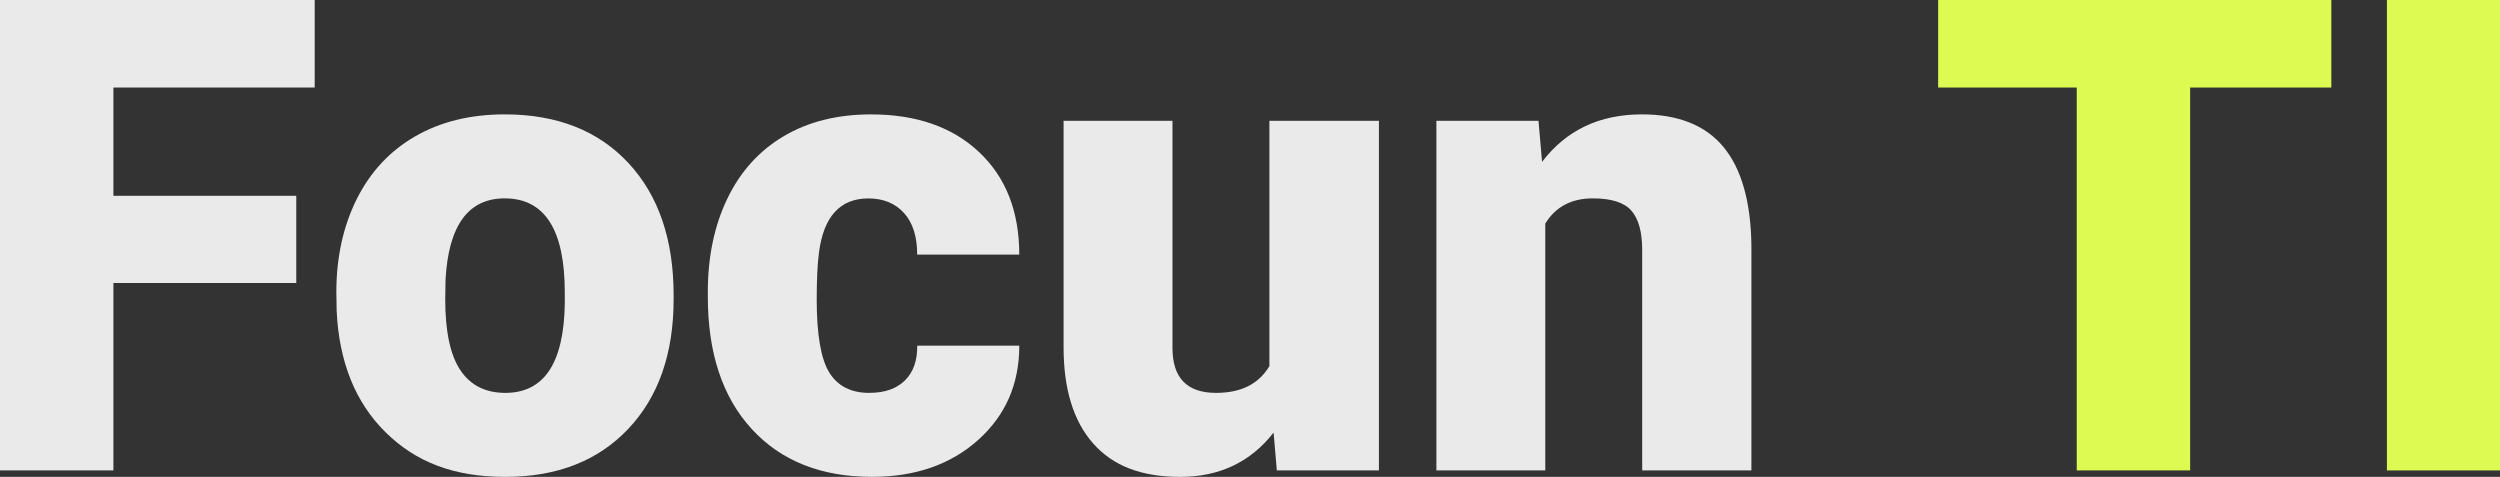
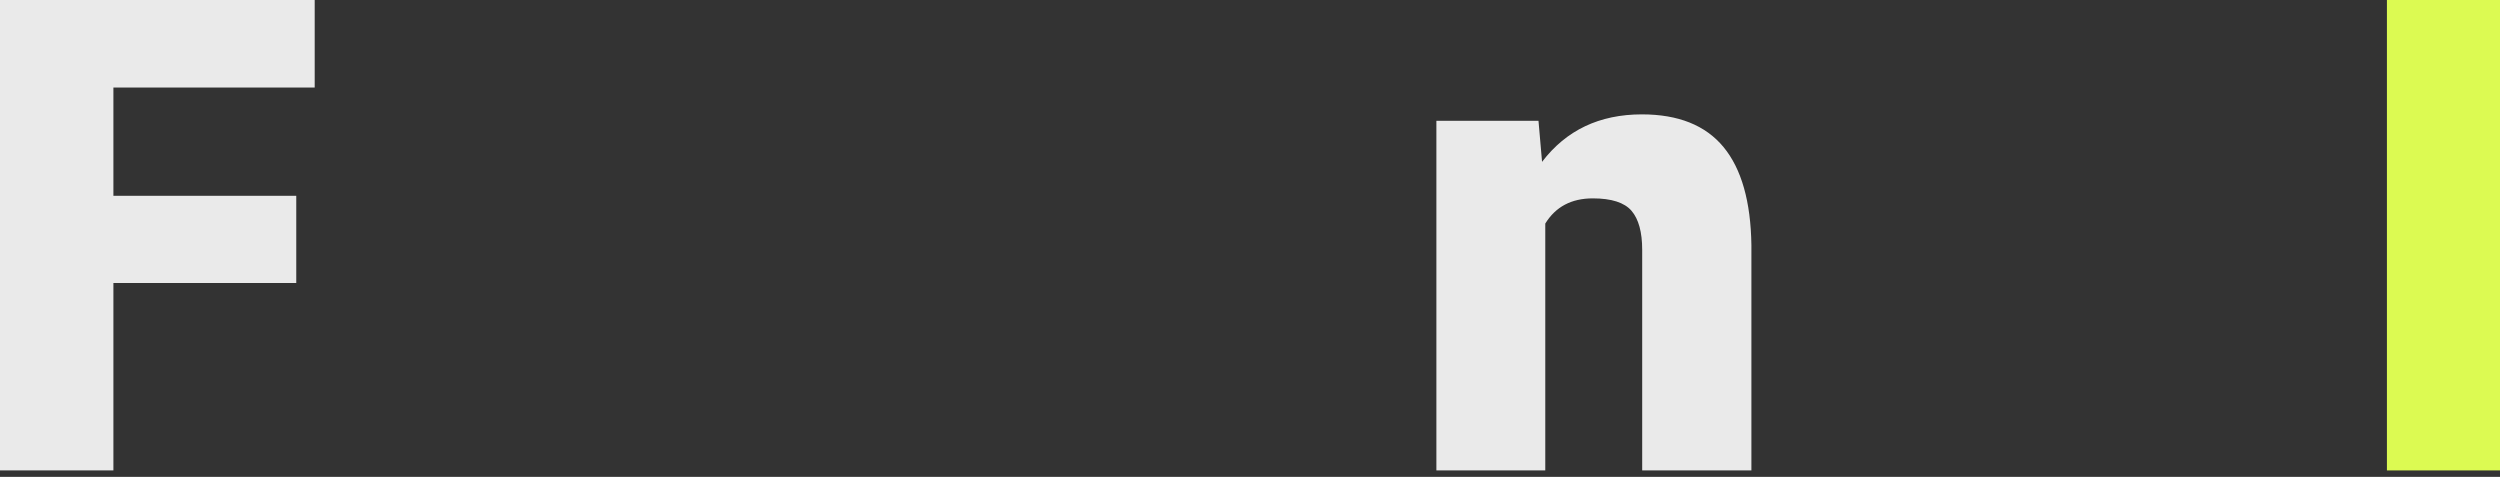
<svg xmlns="http://www.w3.org/2000/svg" id="Capa_2" data-name="Capa 2" viewBox="0 0 1002.41 191.21">
  <rect x="0" y="0" width="1002.41" height="191.21" fill="#333333" stroke="none" />
  <defs>
    <style>      .cls-1 {        fill: #dcfa52;      }      .cls-2 {        fill: #eaeaea;      }    </style>
  </defs>
  <g id="Layer_1" data-name="Layer 1">
    <g>
      <path class="cls-2" d="M118.79,113.48H45.47v75.13H0V0H126.18V35.11H45.47v43.4H118.79v34.98Z" />
-       <path class="cls-2" d="M134.86,117.24c0-13.99,2.72-26.45,8.16-37.37,5.44-10.92,13.25-19.32,23.45-25.2,10.19-5.87,22.15-8.81,35.88-8.81,20.99,0,37.52,6.5,49.62,19.5,12.09,13,18.13,30.68,18.13,53.05v1.55c0,21.85-6.07,39.19-18.2,52.01-12.13,12.83-28.56,19.24-49.29,19.24s-35.97-5.98-48.06-17.94c-12.09-11.96-18.61-28.18-19.56-48.64l-.13-7.38Zm43.66,2.72c0,12.95,2.03,22.46,6.09,28.5,4.06,6.05,10.06,9.07,18.01,9.07,15.55,0,23.49-11.96,23.84-35.88v-4.41c0-25.13-8.03-37.7-24.1-37.7-14.59,0-22.5,10.84-23.71,32.51l-.13,7.9Z" />
-       <path class="cls-2" d="M348.6,157.52c6.13,0,10.88-1.66,14.25-4.99,3.37-3.32,5.01-7.97,4.92-13.93h40.93c0,15.37-5.5,27.98-16.52,37.83-11.01,9.85-25.2,14.77-42.56,14.77-20.38,0-36.45-6.39-48.19-19.17-11.75-12.78-17.62-30.49-17.62-53.11v-1.81c0-14.16,2.61-26.66,7.84-37.5,5.22-10.84,12.76-19.17,22.6-25,9.85-5.83,21.51-8.74,34.98-8.74,18.22,0,32.69,5.05,43.4,15.16,10.71,10.11,16.06,23.79,16.06,41.07h-40.93c0-7.25-1.77-12.83-5.31-16.71-3.54-3.89-8.29-5.83-14.25-5.83-11.31,0-17.92,7.21-19.82,21.63-.6,4.58-.91,10.88-.91,18.91,0,14.08,1.68,23.83,5.05,29.28,3.37,5.44,8.72,8.16,16.06,8.16Z" />
-       <path class="cls-2" d="M510.66,173.46c-9.24,11.83-21.72,17.75-37.44,17.75s-27.01-4.47-34.91-13.41c-7.9-8.94-11.85-21.78-11.85-38.54V48.45h43.66v91.07c0,12.01,5.83,18.01,17.49,18.01,10.02,0,17.14-3.58,21.37-10.75V48.45h43.92V188.62h-40.94l-1.29-15.16Z" />
      <path class="cls-2" d="M616.88,48.45l1.43,16.45c9.67-12.7,23.01-19.04,40.03-19.04,14.59,0,25.5,4.36,32.71,13.08,7.21,8.72,10.95,21.85,11.2,39.38v90.29h-43.79V100.14c0-7.08-1.43-12.28-4.27-15.61-2.85-3.32-8.03-4.99-15.55-4.99-8.55,0-14.9,3.37-19.04,10.1v98.97h-43.66V48.45h40.93Z" />
-       <path class="cls-1" d="M934.78,35.11h-56.61V188.62h-45.47V35.11h-55.57V0h157.65V35.11Z" />
      <path class="cls-1" d="M1002.41,188.62h-45.34V0h45.34V188.62Z" />
    </g>
  </g>
</svg>